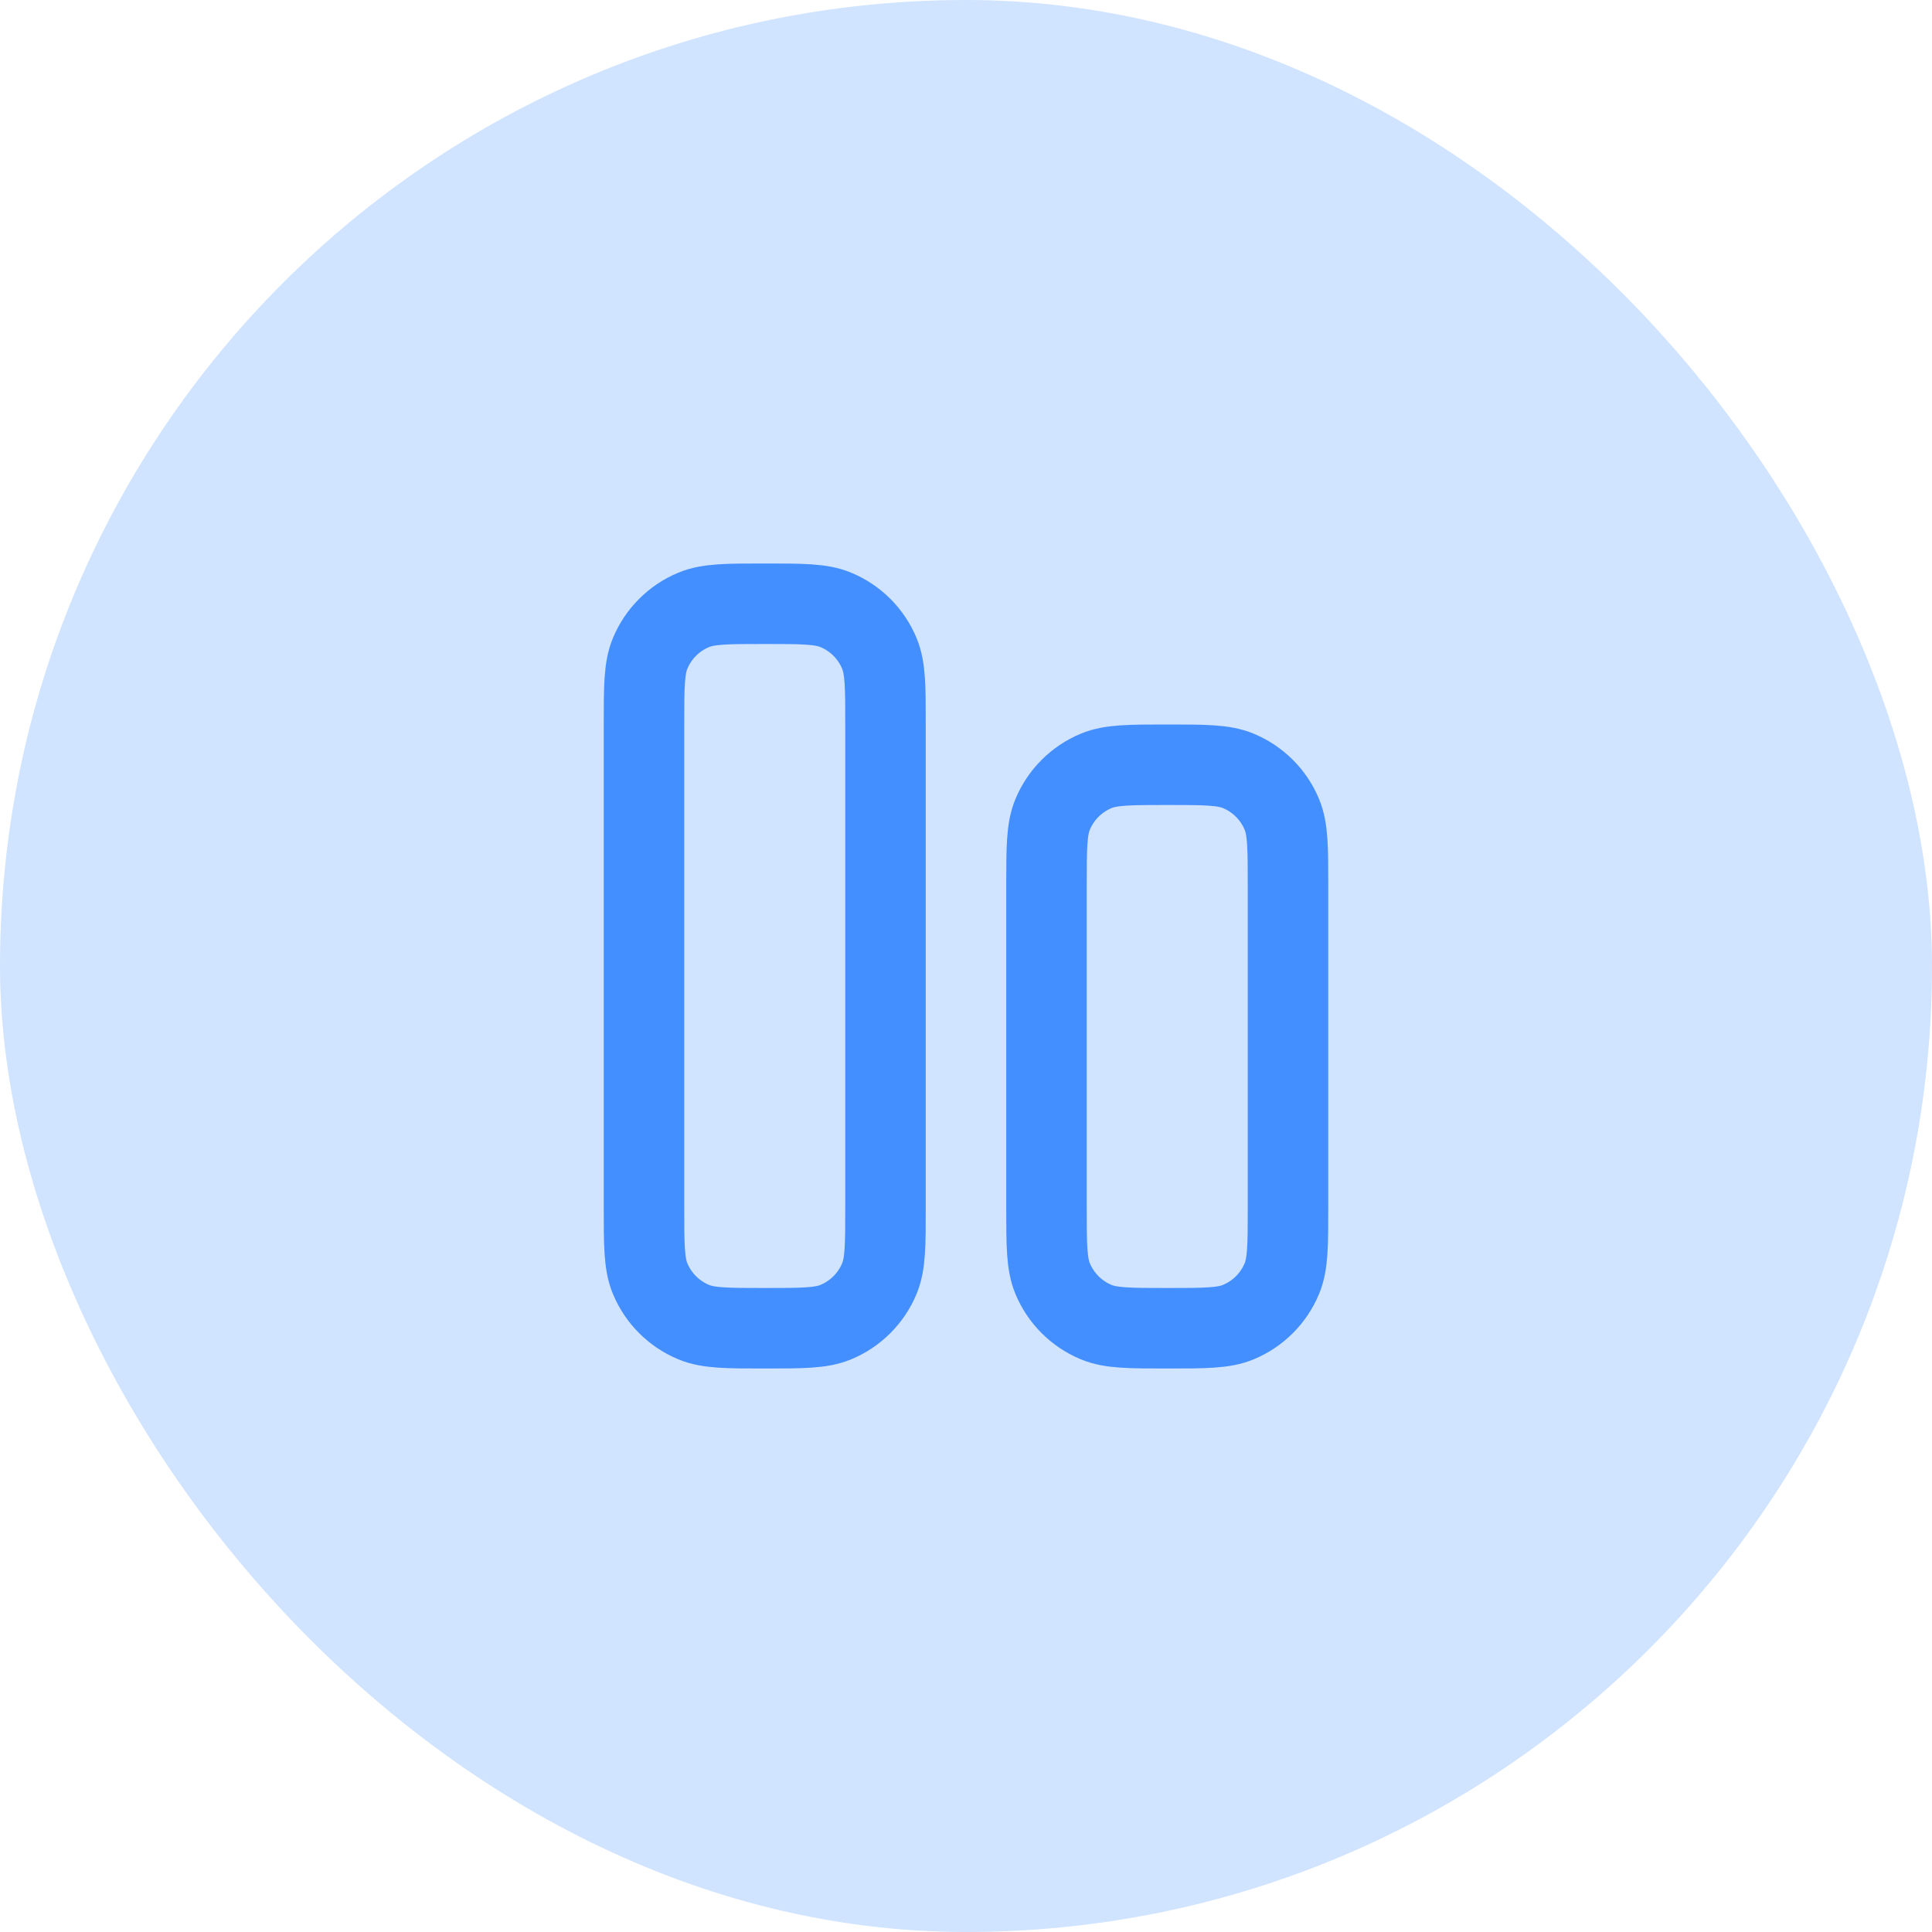
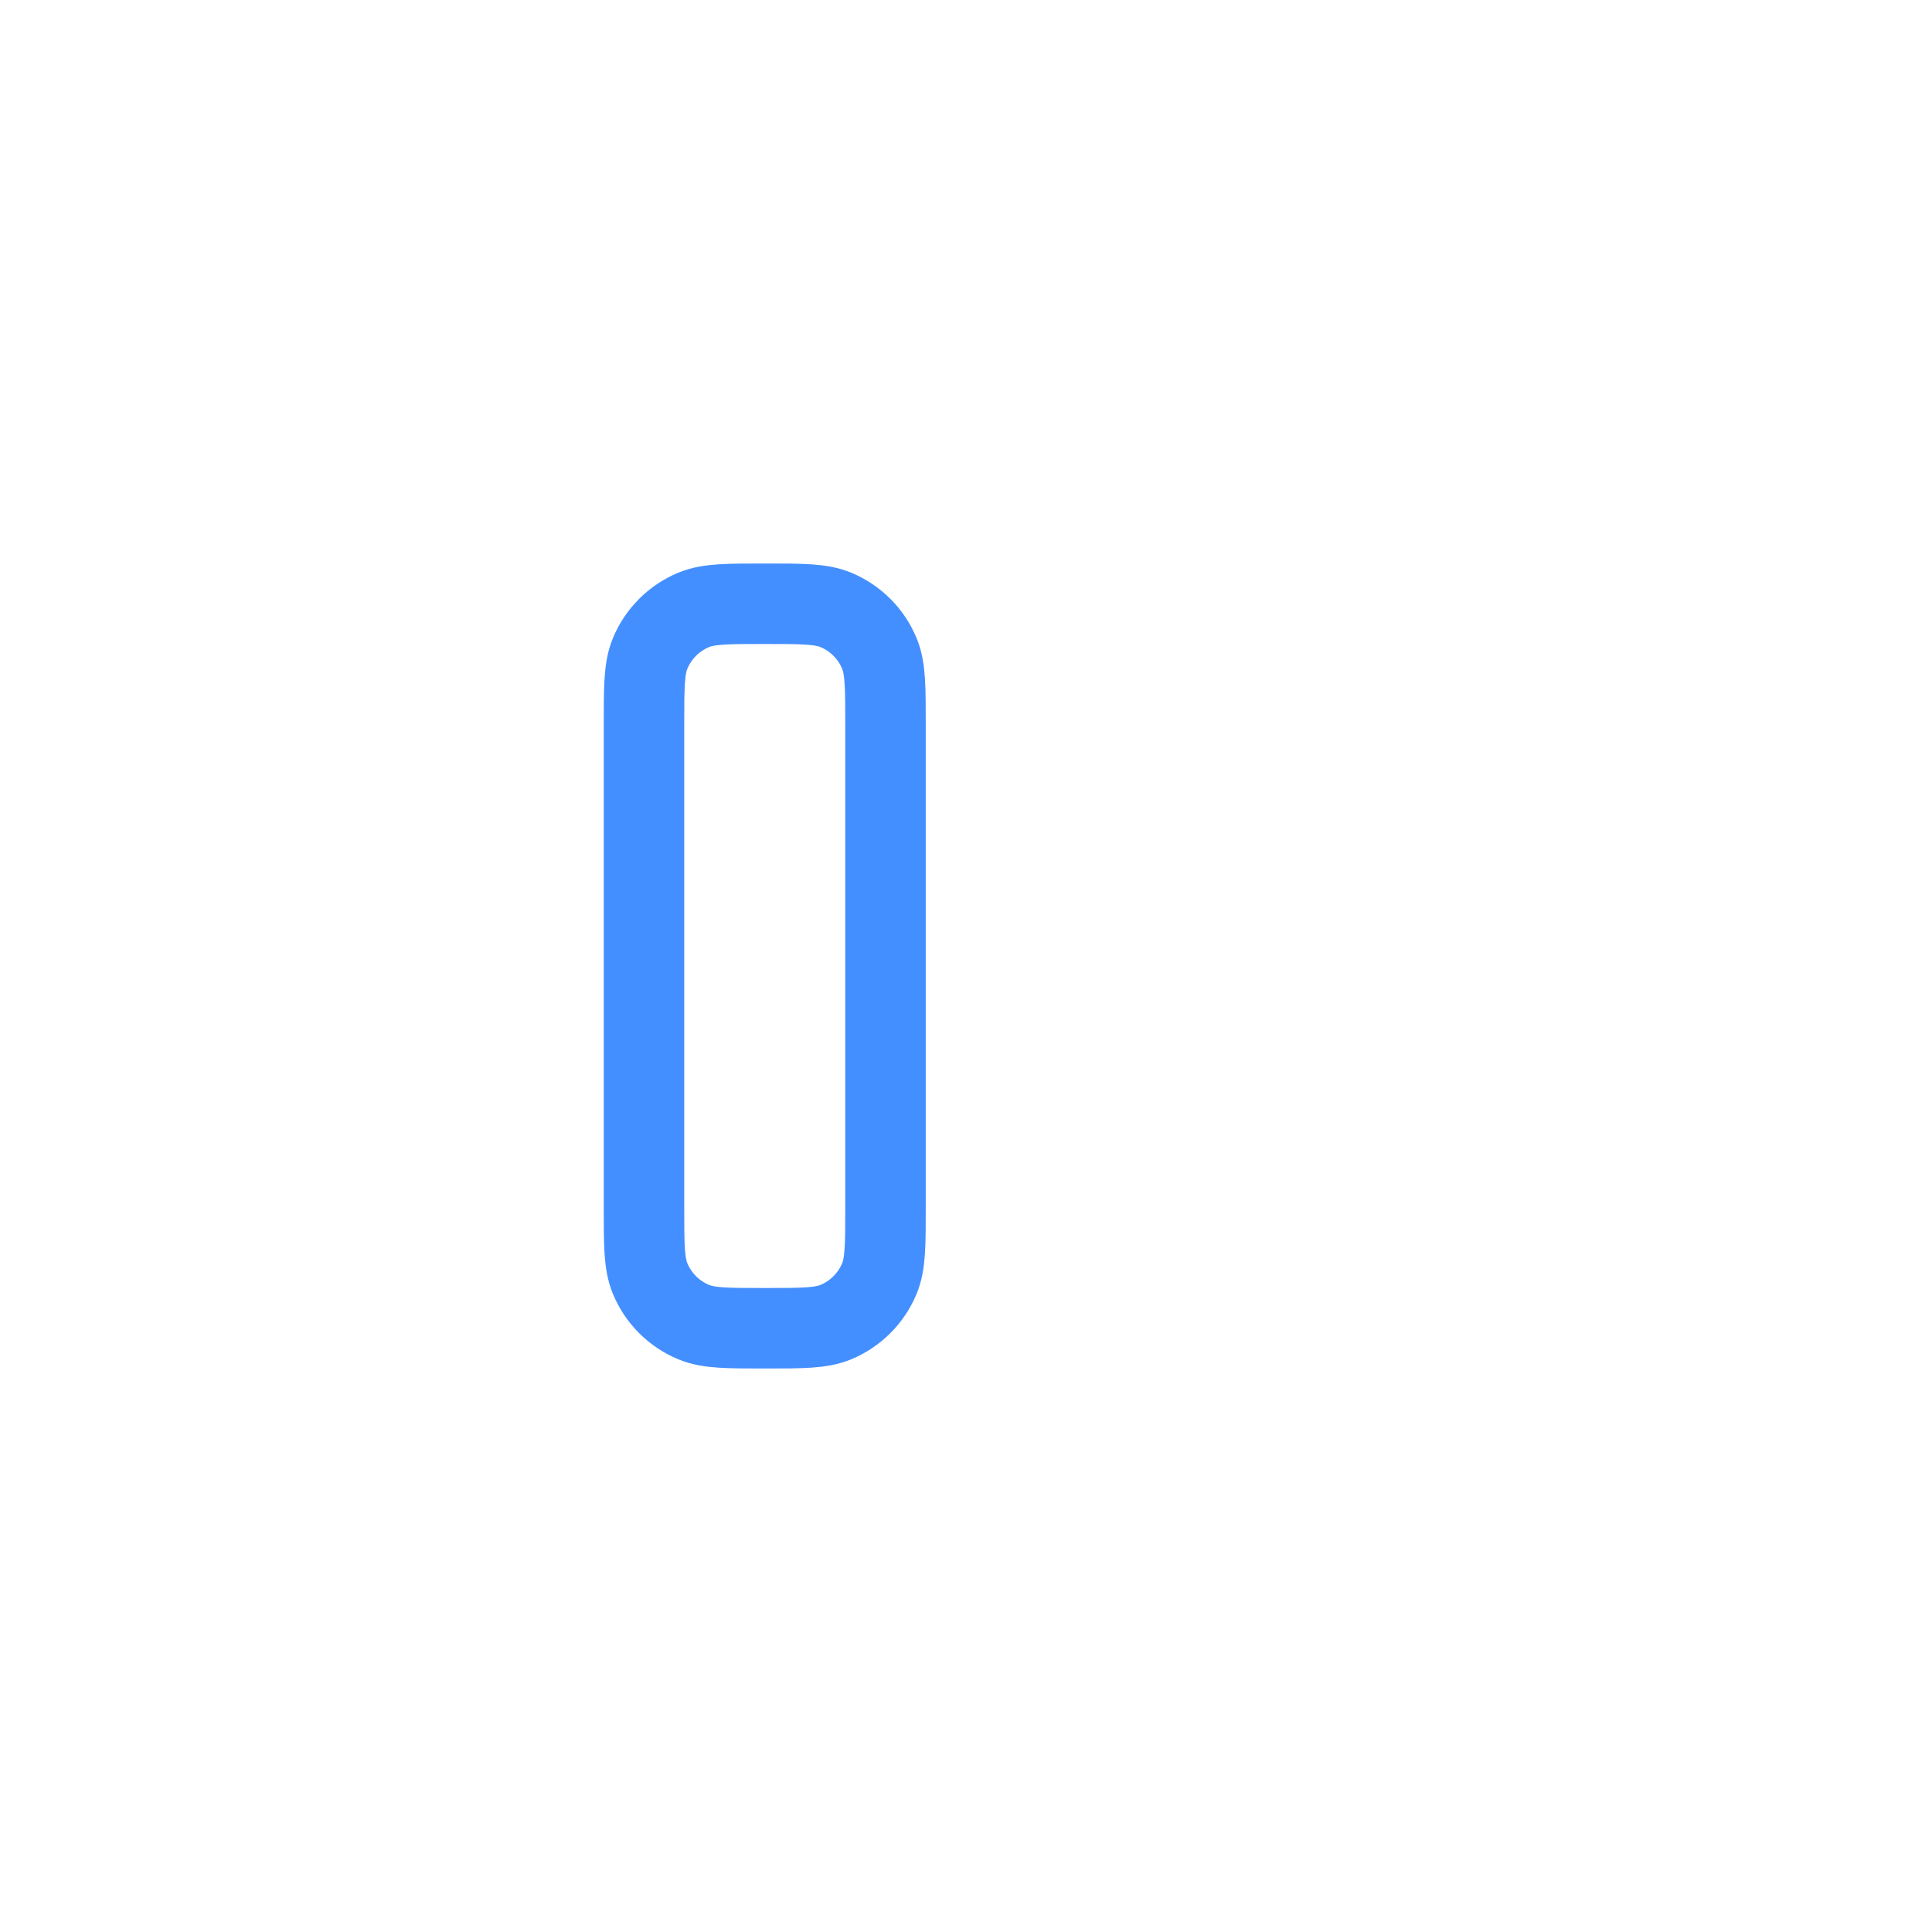
<svg xmlns="http://www.w3.org/2000/svg" width="48" height="48" viewBox="0 0 48 48" fill="none">
-   <rect y="6.10352e-05" width="48" height="48" rx="24" fill="#D0E3FF" />
  <path d="M22 30V18C22 17.068 22 16.602 21.848 16.235C21.645 15.745 21.255 15.355 20.765 15.152C20.398 15 19.932 15 19 15C18.068 15 17.602 15 17.235 15.152C16.745 15.355 16.355 15.745 16.152 16.235C16 16.602 16 17.068 16 18V30C16 30.932 16 31.398 16.152 31.765C16.355 32.255 16.745 32.645 17.235 32.848C17.602 33 18.068 33 19 33C19.932 33 20.398 33 20.765 32.848C21.255 32.645 21.645 32.255 21.848 31.765C22 31.398 22 30.932 22 30Z" stroke="#448FFF" stroke-width="2" stroke-linecap="round" stroke-linejoin="round" />
-   <path d="M32 30V22C32 21.068 32 20.602 31.848 20.235C31.645 19.745 31.255 19.355 30.765 19.152C30.398 19 29.932 19 29 19C28.068 19 27.602 19 27.235 19.152C26.745 19.355 26.355 19.745 26.152 20.235C26 20.602 26 21.068 26 22V30C26 30.932 26 31.398 26.152 31.765C26.355 32.255 26.745 32.645 27.235 32.848C27.602 33 28.068 33 29 33C29.932 33 30.398 33 30.765 32.848C31.255 32.645 31.645 32.255 31.848 31.765C32 31.398 32 30.932 32 30Z" stroke="#448FFF" stroke-width="2" stroke-linecap="round" stroke-linejoin="round" />
</svg>